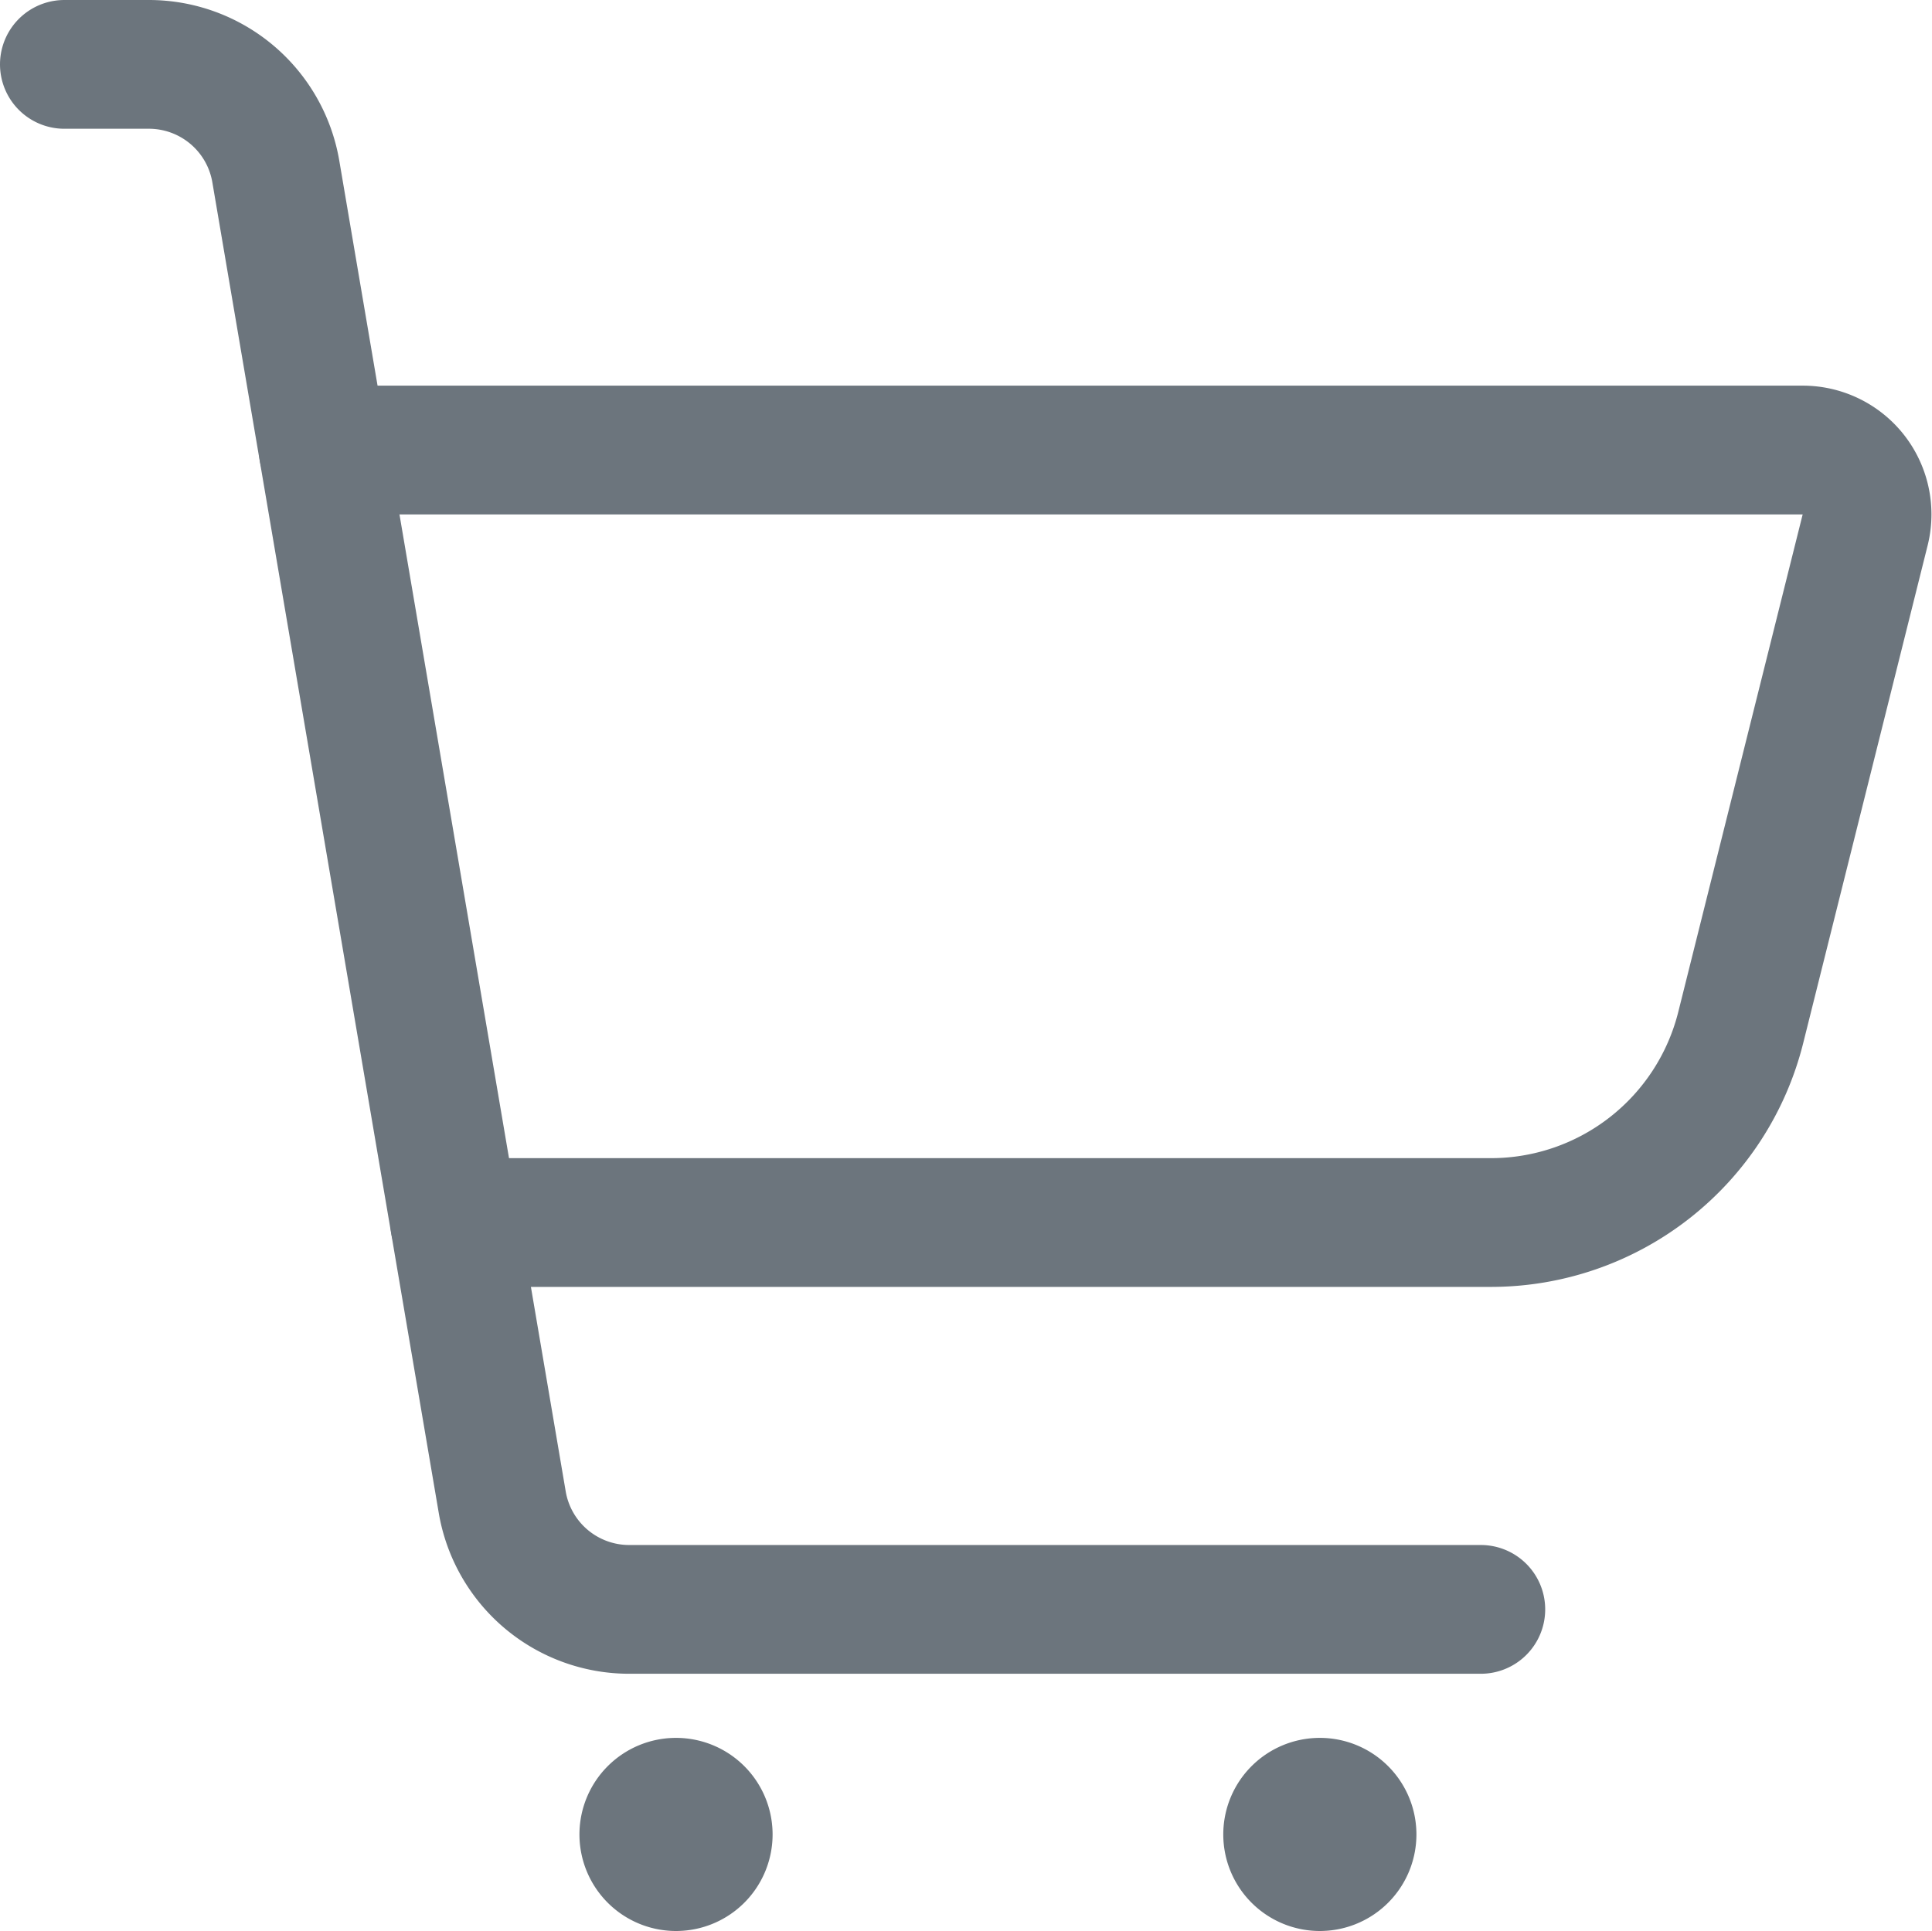
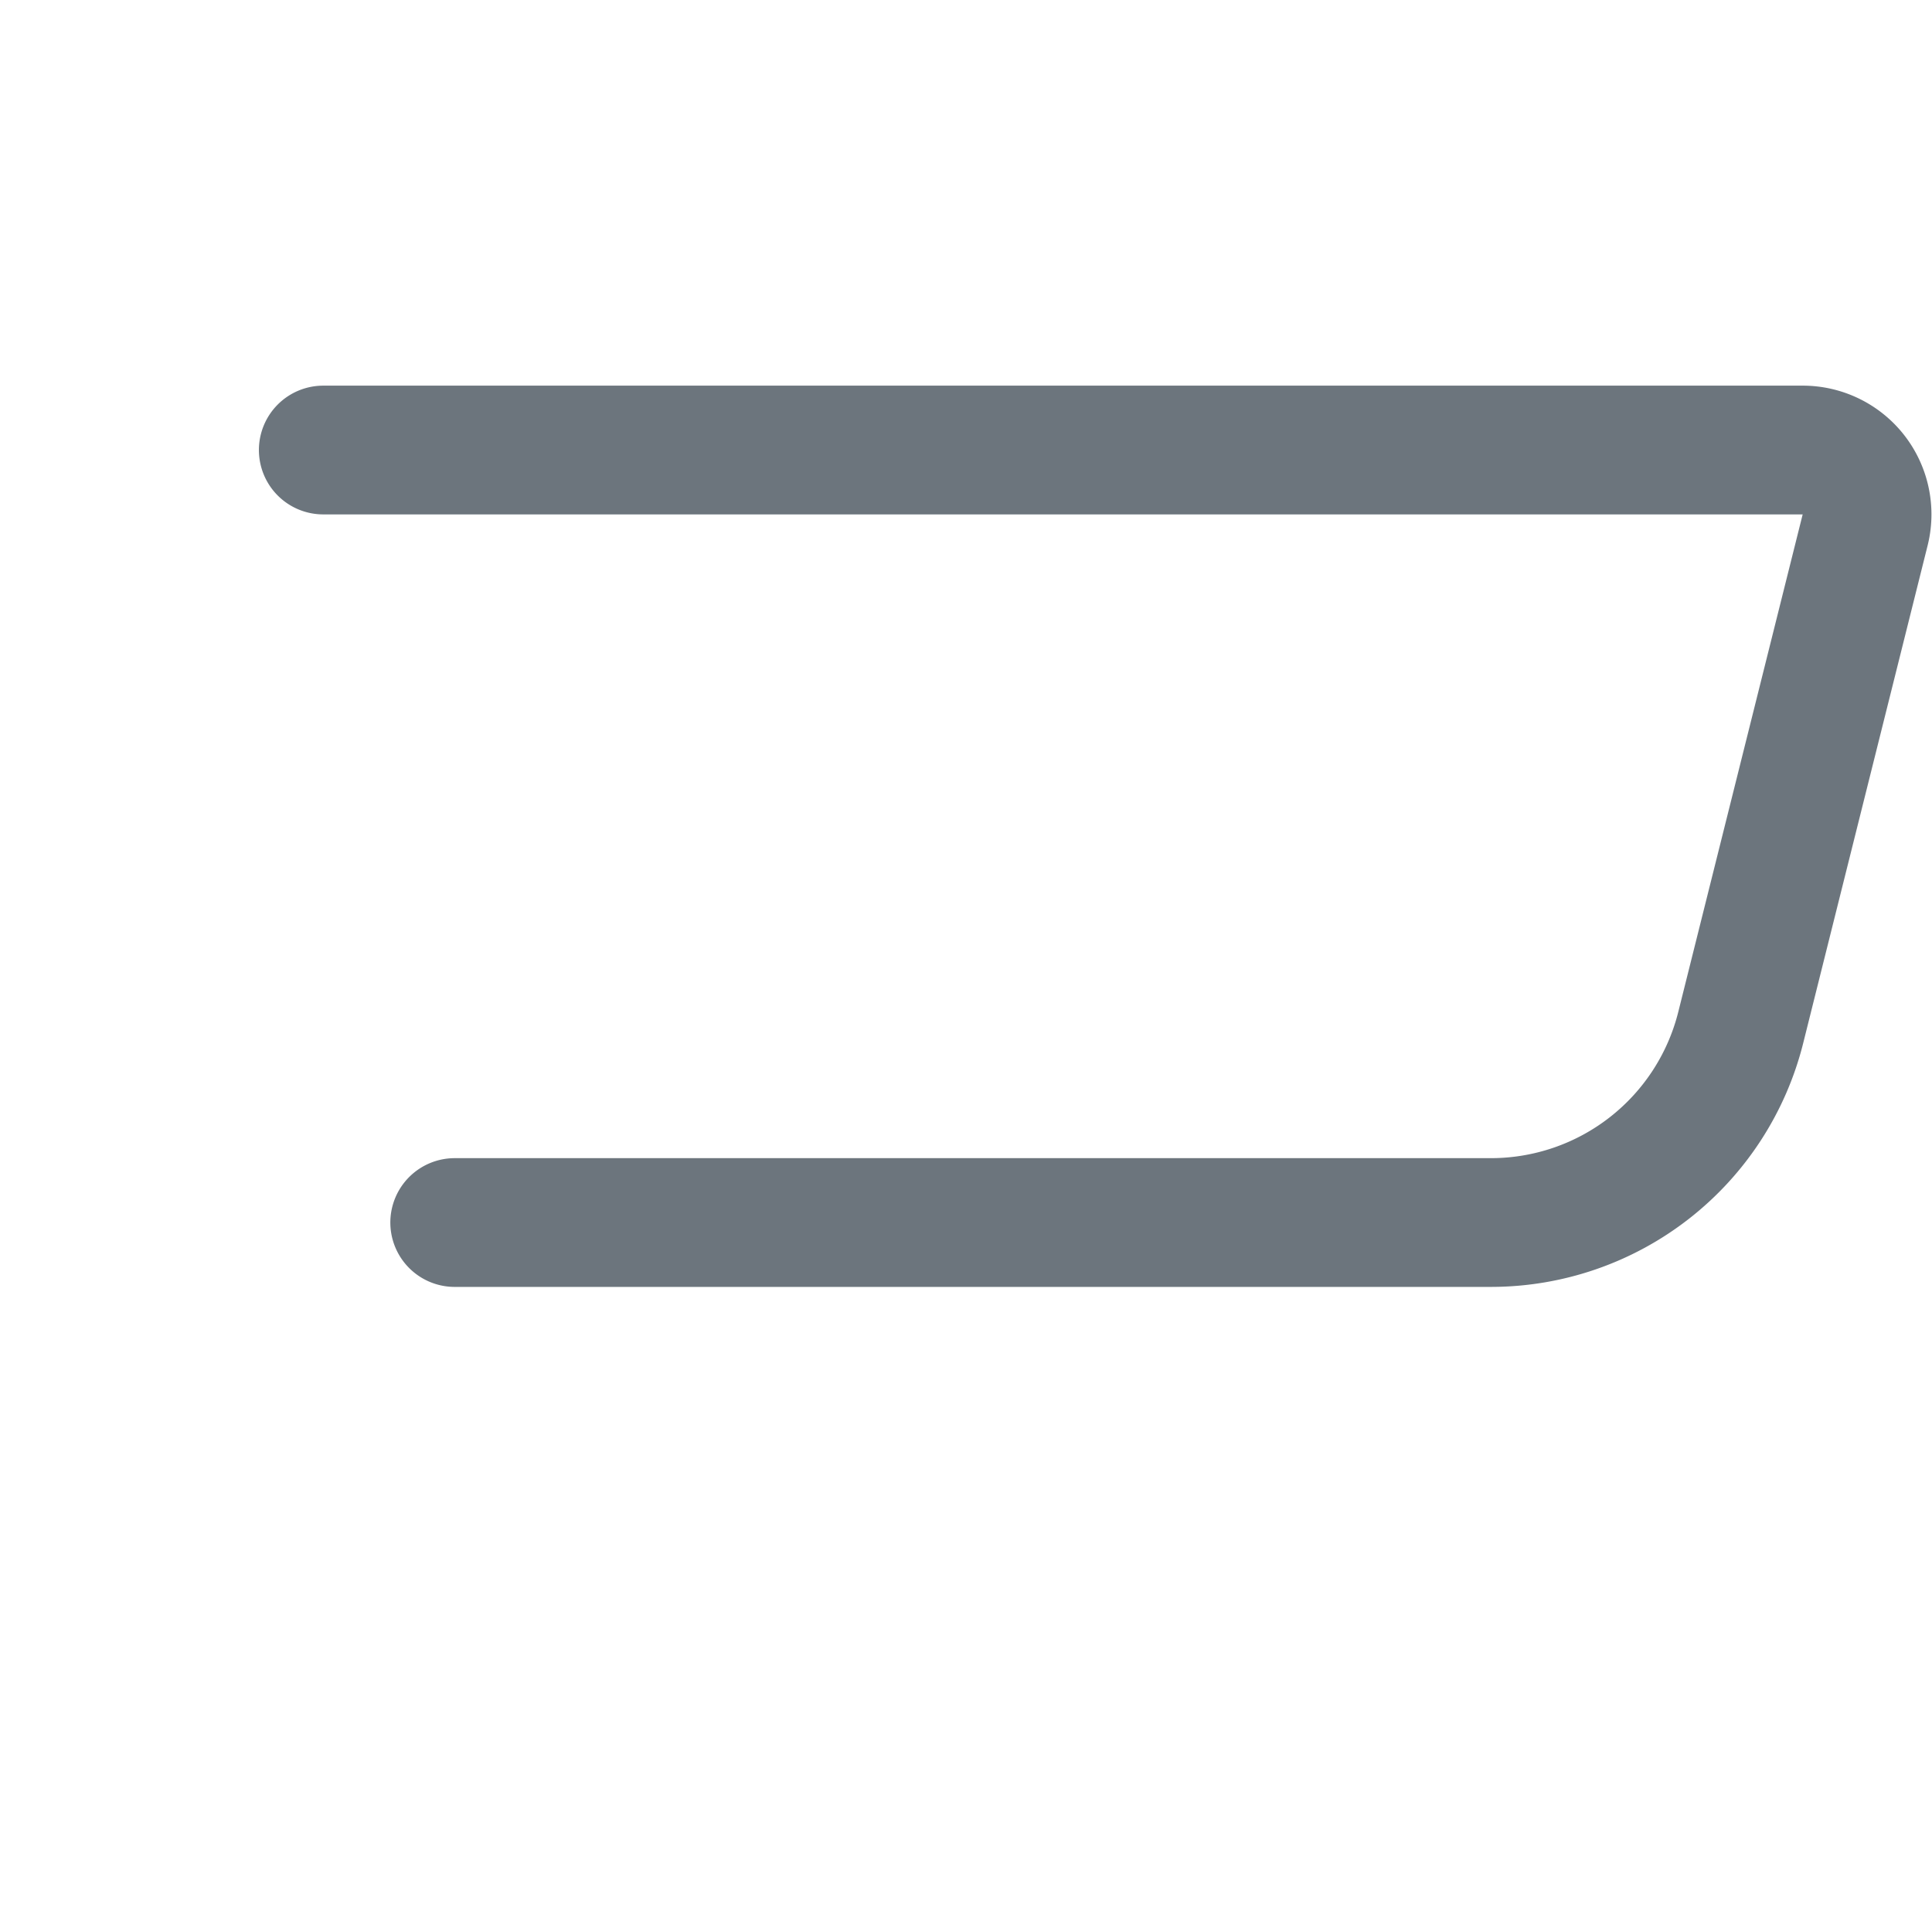
<svg xmlns="http://www.w3.org/2000/svg" width="22.506" height="22.497" viewBox="0 0 22.506 22.497">
  <defs>
    <style>.a{fill:none;stroke:#6c757d;stroke-linecap:round;stroke-linejoin:round;stroke-miterlimit:10;stroke-width:1.5px;}</style>
  </defs>
  <g transform="translate(21.75 0.75)">
-     <path class="a" d="M0,18H-9.921A1.5,1.5,0,0,1-11.4,16.748l-2.637-15.5A1.5,1.5,0,0,0-15.516,0H-16.5" transform="translate(-4.5)" />
-     <path class="a" d="M-.5.125A.375.375,0,0,0-.875.5.375.375,0,0,0-.5.875.375.375,0,0,0-.125.5.375.375,0,0,0-.5.125" transform="translate(-5.875 20.122)" />
-     <path class="a" d="M-.5.125A.375.375,0,0,0-.875.5.375.375,0,0,0-.5.875.375.375,0,0,0-.125.5.375.375,0,0,0-.5.125" transform="translate(-13.375 20.122)" />
    <path class="a" d="M-16.453,9H-4.382a3,3,0,0,0,2.91-2.272l1.45-5.8A.75.75,0,0,0-.159.288.75.75,0,0,0-.75,0H-17.984" transform="translate(0 4.493)" />
  </g>
</svg>